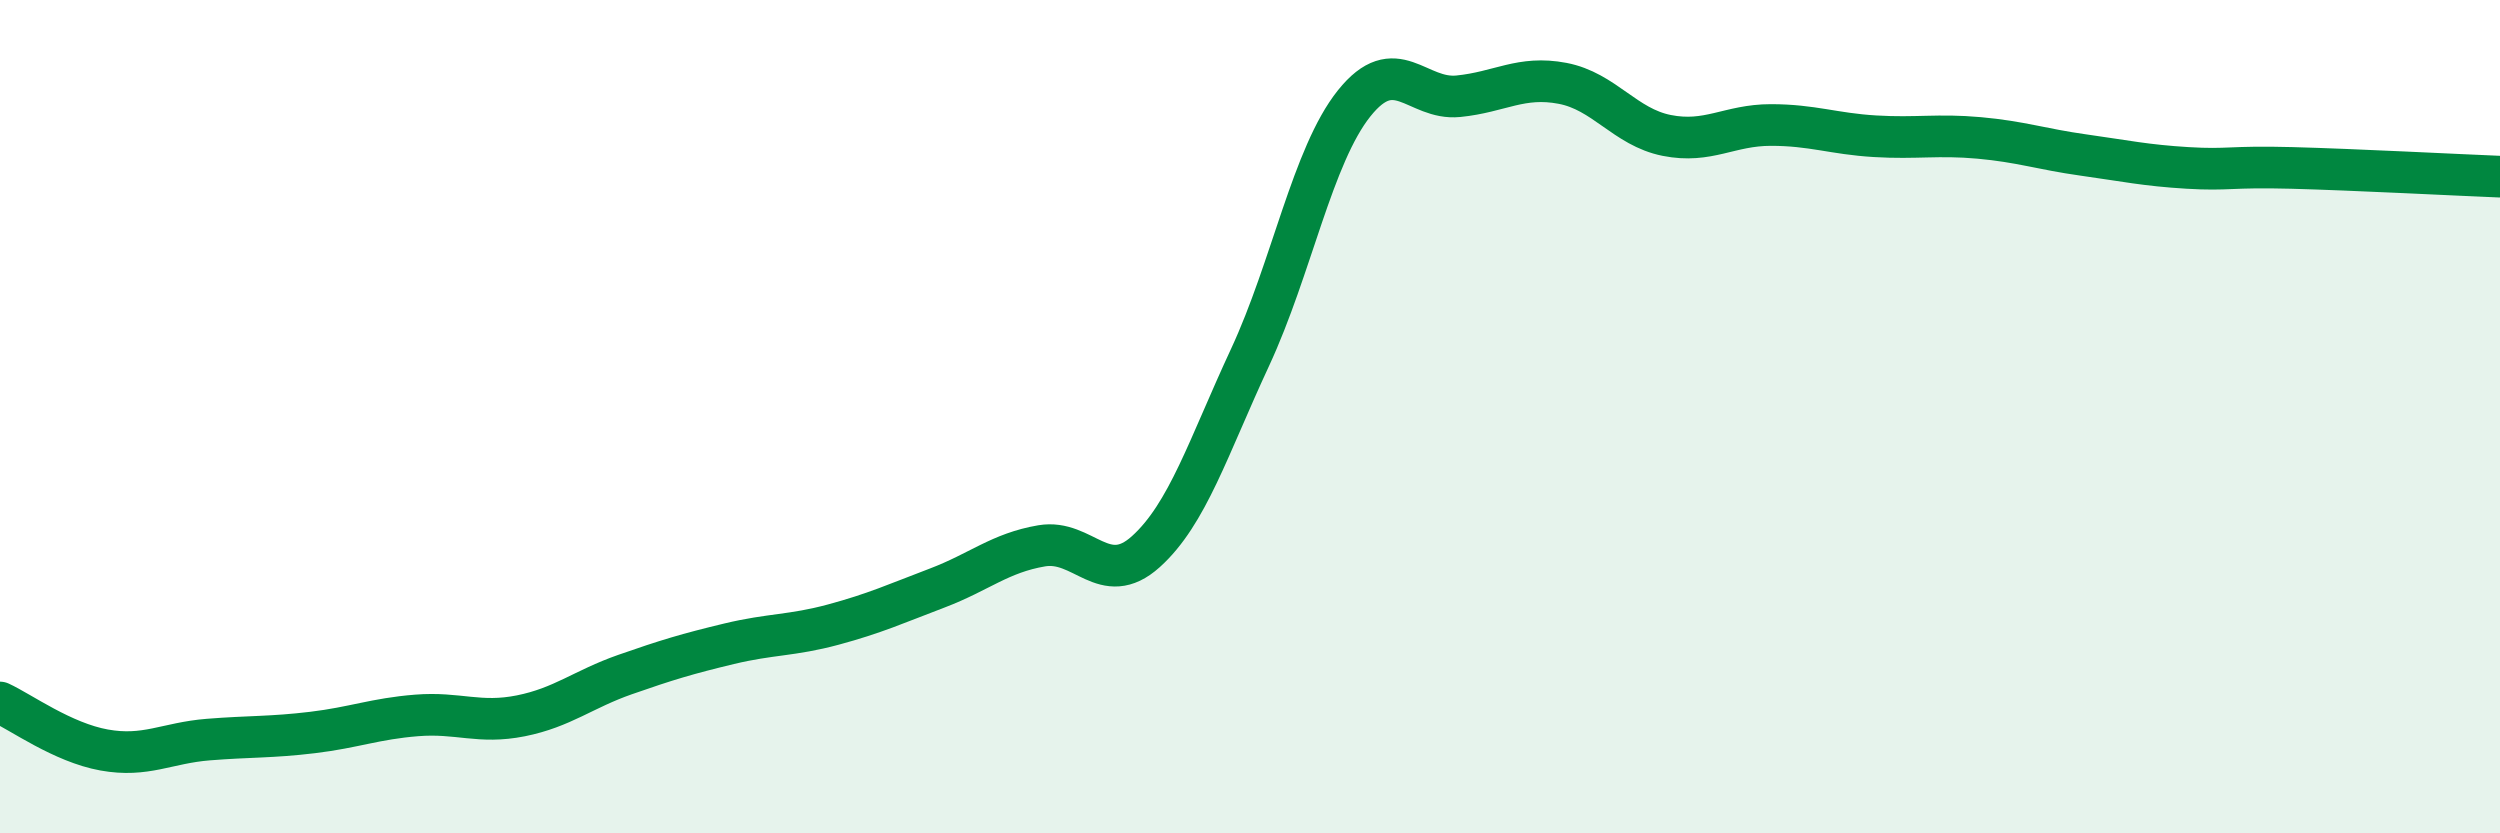
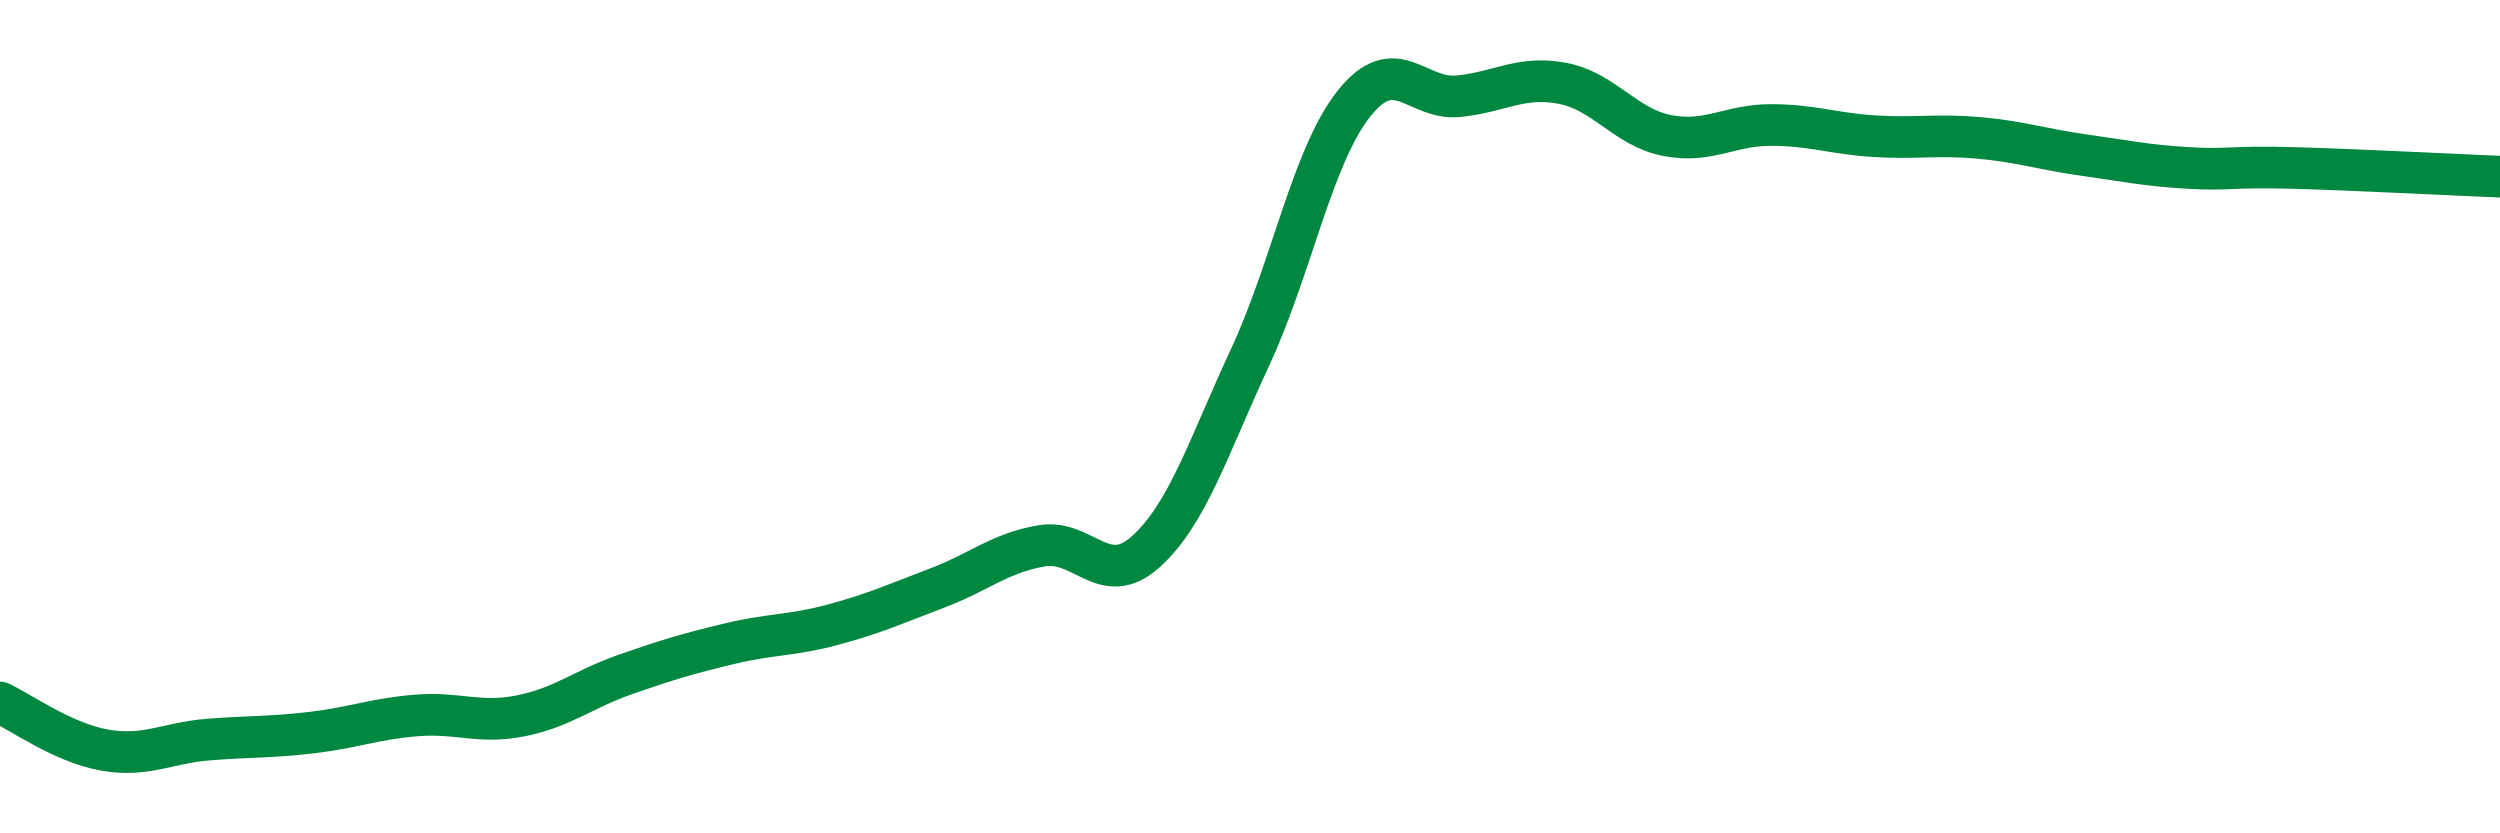
<svg xmlns="http://www.w3.org/2000/svg" width="60" height="20" viewBox="0 0 60 20">
-   <path d="M 0,16.86 C 0.5,17.09 1.5,17.82 2.5,18 C 3.5,18.18 4,17.83 5,17.75 C 6,17.67 6.5,17.7 7.5,17.58 C 8.5,17.46 9,17.25 10,17.17 C 11,17.09 11.5,17.38 12.5,17.18 C 13.5,16.98 14,16.54 15,16.19 C 16,15.84 16.5,15.69 17.5,15.45 C 18.5,15.21 19,15.26 20,14.99 C 21,14.72 21.5,14.49 22.5,14.11 C 23.5,13.73 24,13.27 25,13.1 C 26,12.93 26.5,14.14 27.5,13.24 C 28.5,12.34 29,10.73 30,8.58 C 31,6.43 31.5,3.73 32.5,2.48 C 33.5,1.23 34,2.41 35,2.31 C 36,2.21 36.5,1.81 37.5,2 C 38.5,2.19 39,3.05 40,3.25 C 41,3.45 41.5,3 42.5,3 C 43.5,3 44,3.21 45,3.27 C 46,3.33 46.5,3.22 47.5,3.31 C 48.5,3.4 49,3.58 50,3.72 C 51,3.86 51.5,3.97 52.5,4.03 C 53.5,4.09 53.5,3.99 55,4.03 C 56.5,4.07 59,4.2 60,4.24L60 20L0 20Z" fill="#008740" opacity="0.1" stroke-linecap="round" stroke-linejoin="round" />
  <path d="M 0,16.86 C 0.5,17.09 1.5,17.82 2.5,18 C 3.5,18.18 4,17.83 5,17.75 C 6,17.67 6.5,17.7 7.5,17.58 C 8.5,17.46 9,17.25 10,17.17 C 11,17.09 11.5,17.38 12.5,17.18 C 13.5,16.98 14,16.54 15,16.19 C 16,15.84 16.5,15.69 17.5,15.45 C 18.5,15.21 19,15.26 20,14.99 C 21,14.72 21.5,14.49 22.5,14.11 C 23.5,13.73 24,13.27 25,13.1 C 26,12.93 26.5,14.14 27.5,13.24 C 28.5,12.34 29,10.73 30,8.58 C 31,6.43 31.5,3.73 32.5,2.48 C 33.5,1.23 34,2.41 35,2.31 C 36,2.21 36.5,1.81 37.5,2 C 38.5,2.19 39,3.05 40,3.25 C 41,3.45 41.5,3 42.5,3 C 43.5,3 44,3.21 45,3.27 C 46,3.33 46.5,3.22 47.5,3.31 C 48.5,3.4 49,3.58 50,3.72 C 51,3.86 51.5,3.97 52.5,4.03 C 53.5,4.09 53.5,3.99 55,4.03 C 56.5,4.07 59,4.2 60,4.24" stroke="#008740" stroke-width="1" fill="none" stroke-linecap="round" stroke-linejoin="round" />
</svg>